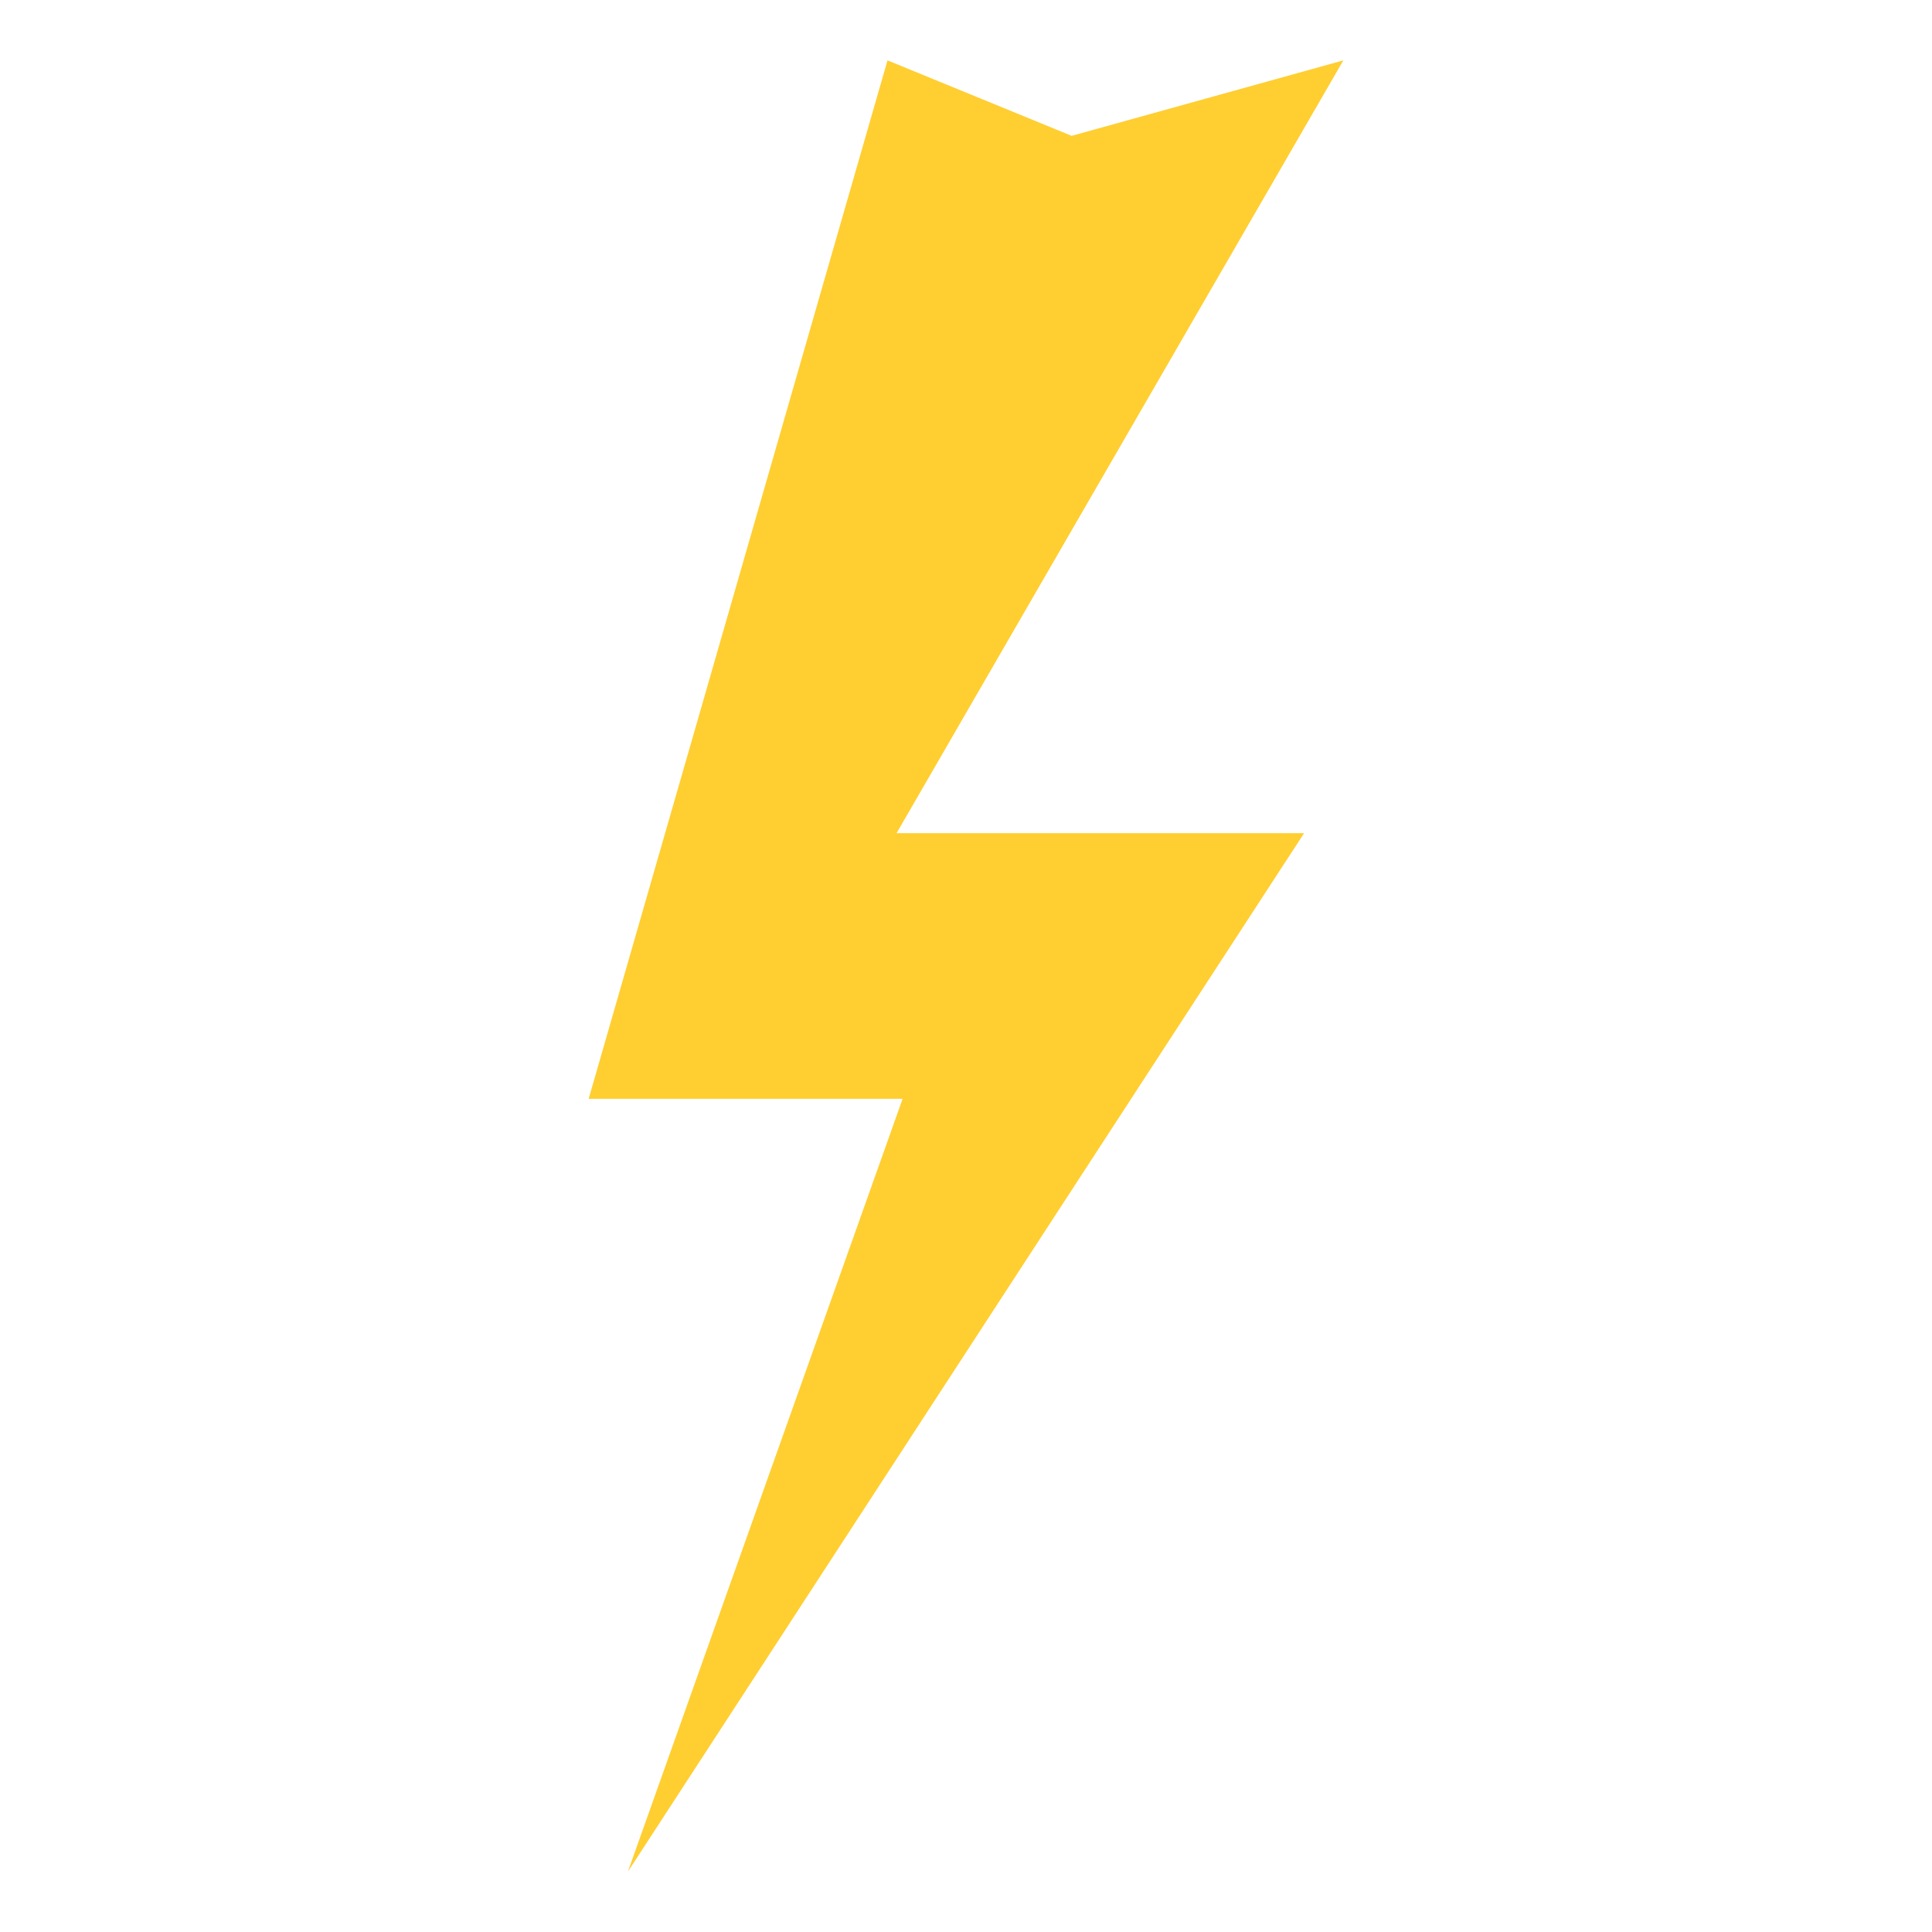
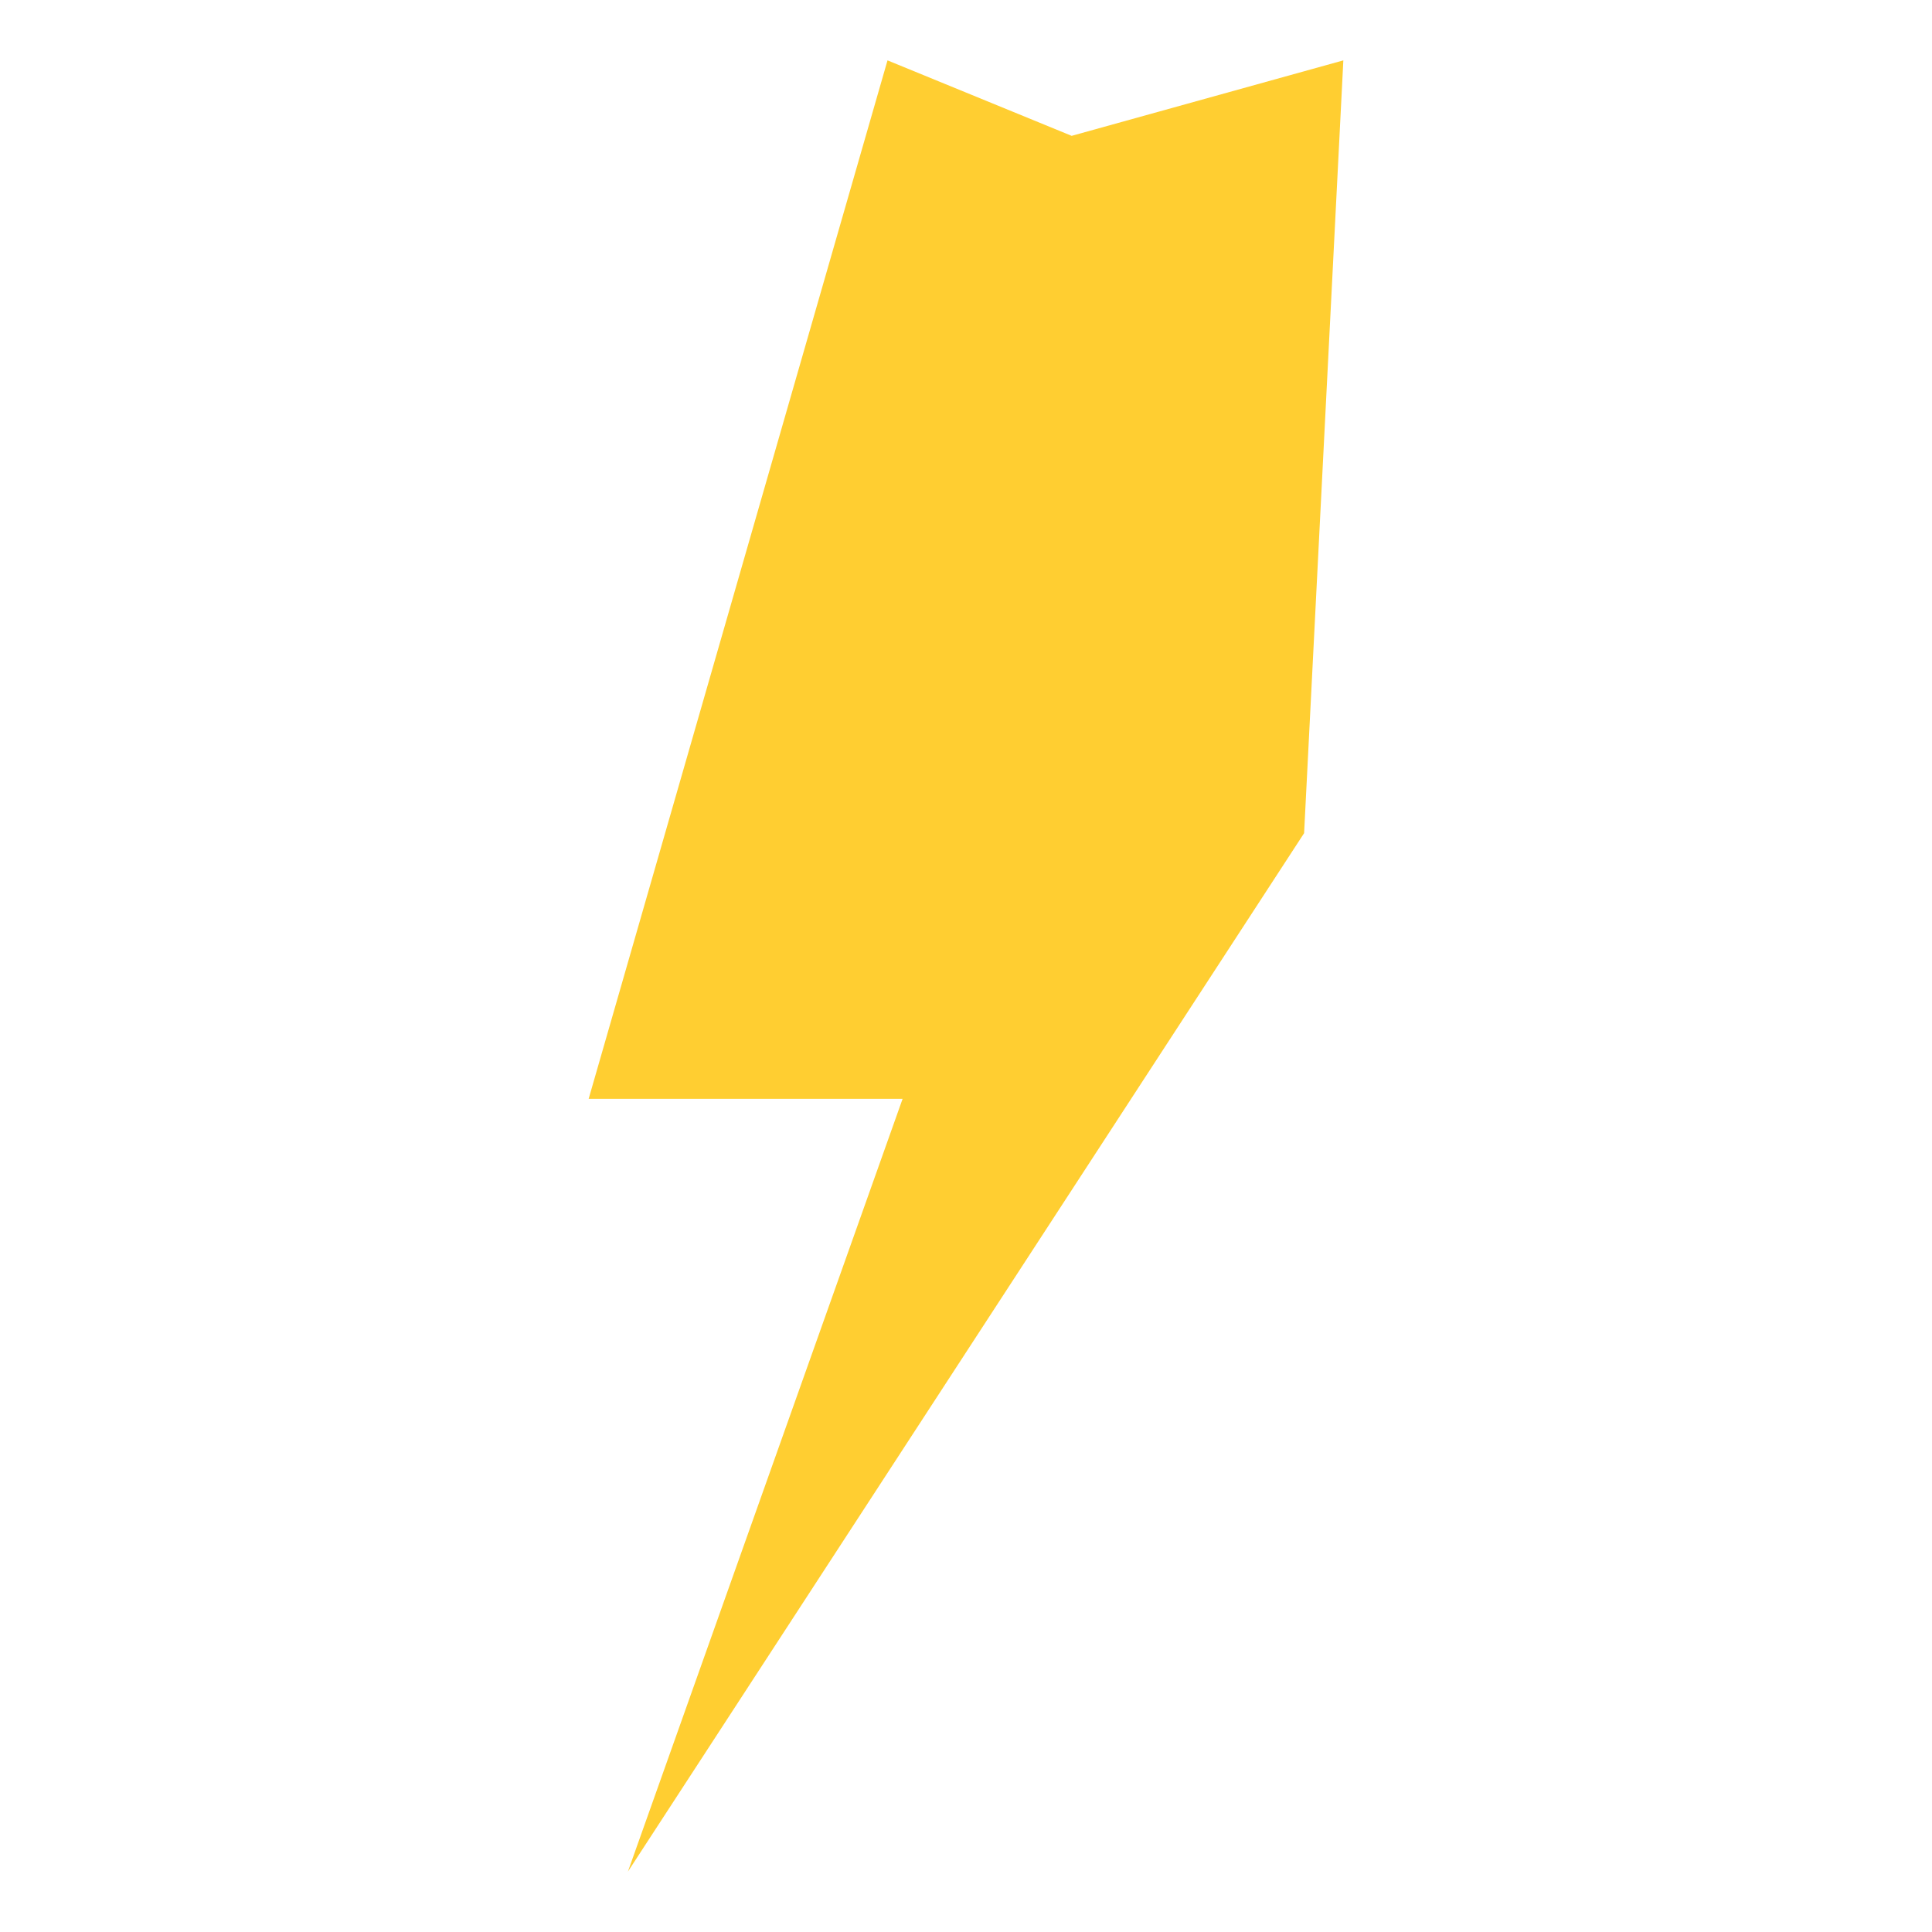
<svg xmlns="http://www.w3.org/2000/svg" viewBox="0 0 64 64" enable-background="new 0 0 64 64" width="64" height="64">
-   <path fill="#ffce31" d="m44.5 2l-9 2.5-6.1-2.5-9.9 34.4h10.4l-9.1 25.6 22.4-34.4h-13.5z" />
+   <path fill="#ffce31" d="m44.5 2l-9 2.5-6.1-2.5-9.9 34.4h10.4l-9.1 25.6 22.4-34.4z" />
</svg>